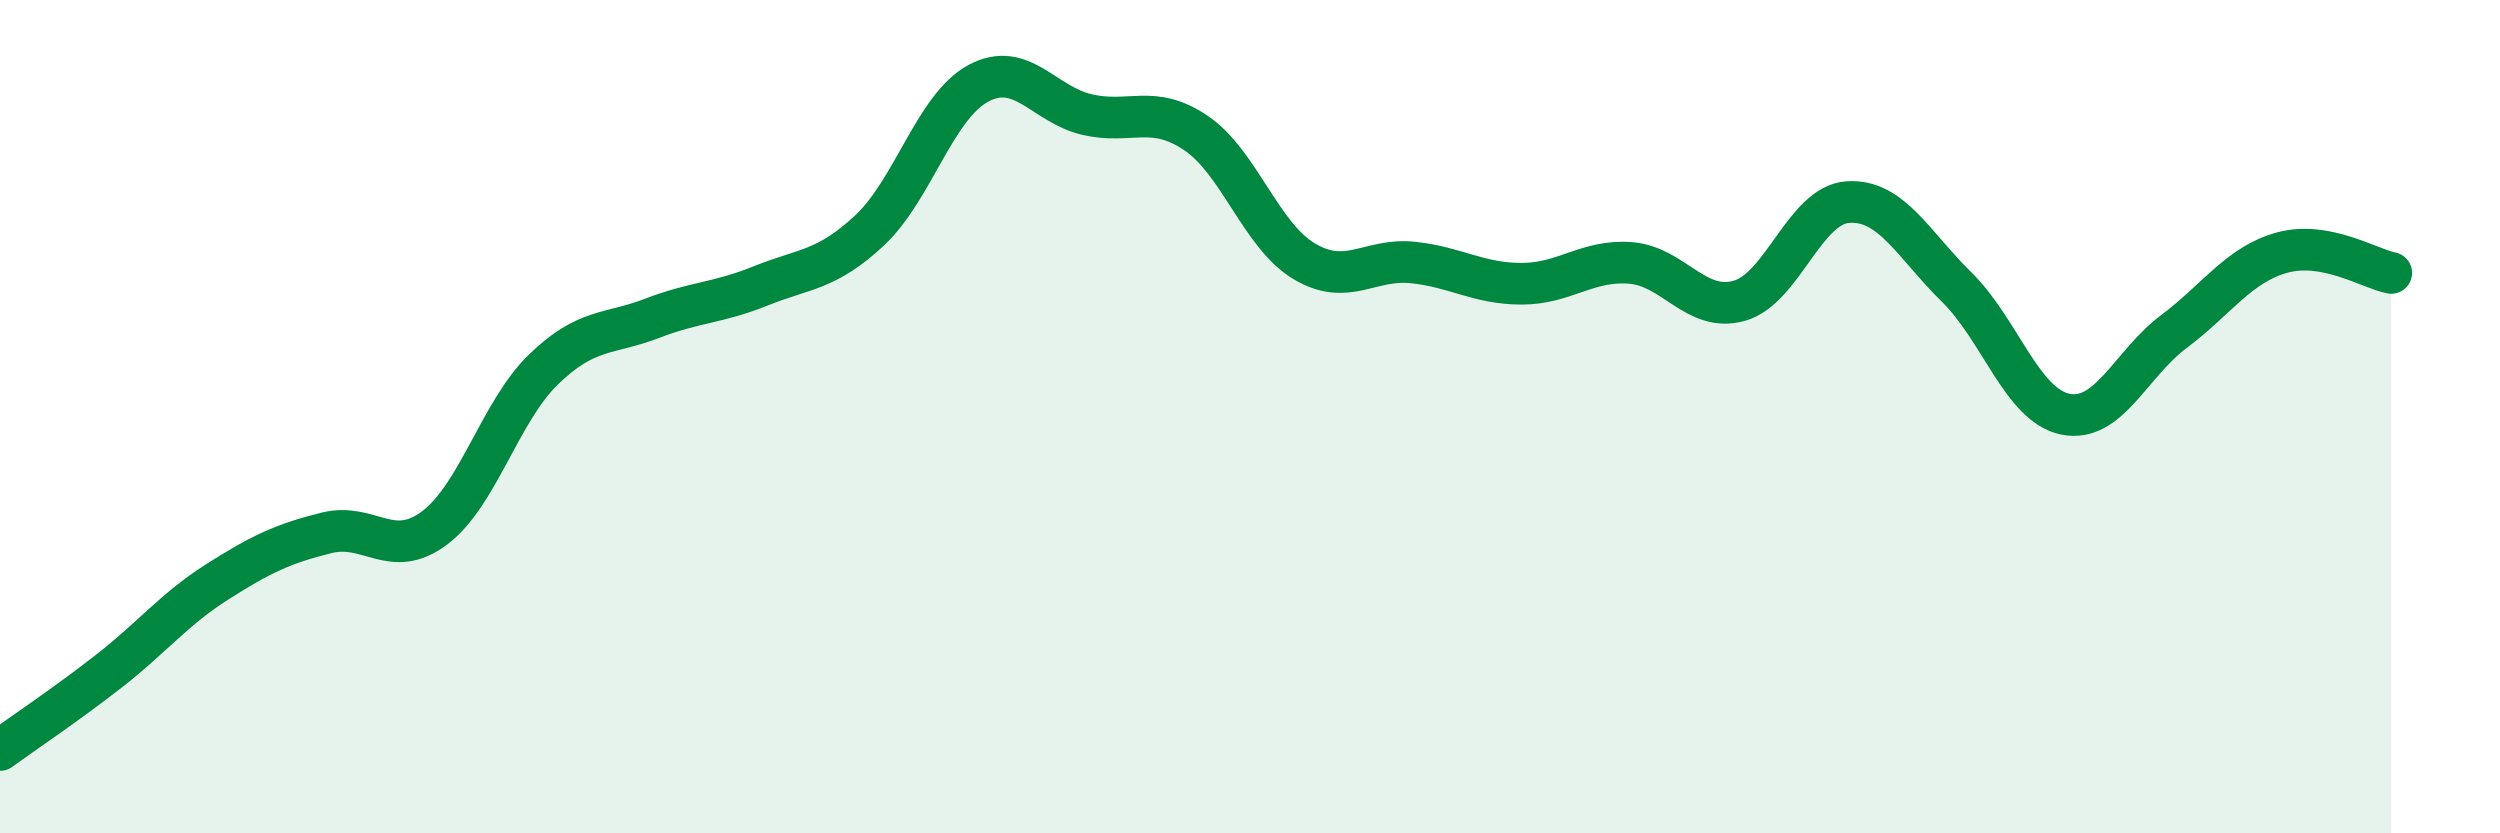
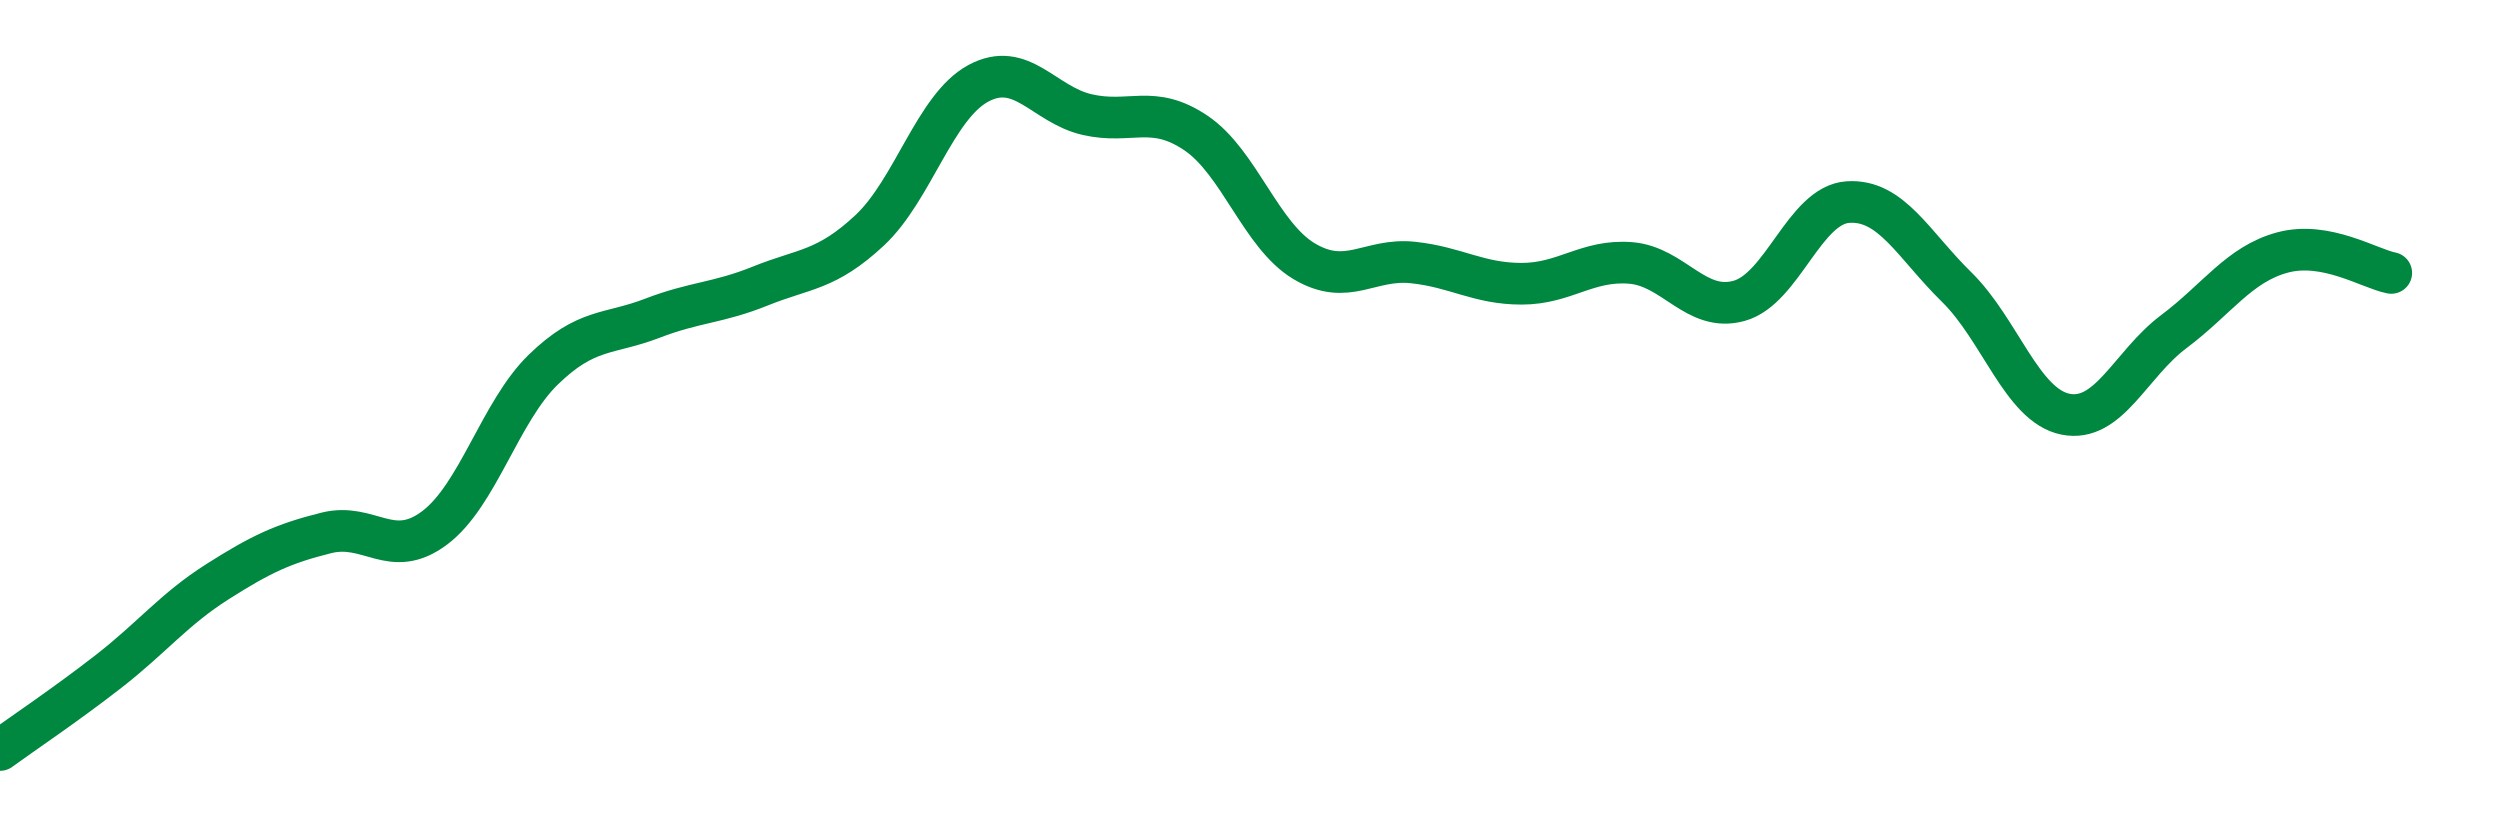
<svg xmlns="http://www.w3.org/2000/svg" width="60" height="20" viewBox="0 0 60 20">
-   <path d="M 0,18 C 0.52,17.62 1.57,16.92 2.61,16.11 C 3.65,15.3 4.18,14.62 5.22,13.96 C 6.26,13.3 6.79,13.05 7.83,12.79 C 8.87,12.53 9.39,13.45 10.43,12.67 C 11.47,11.89 12,9.88 13.04,8.87 C 14.08,7.86 14.61,8.04 15.65,7.64 C 16.69,7.24 17.22,7.28 18.26,6.86 C 19.3,6.44 19.83,6.5 20.87,5.53 C 21.91,4.56 22.44,2.56 23.48,2 C 24.52,1.44 25.05,2.51 26.09,2.75 C 27.13,2.99 27.66,2.49 28.7,3.19 C 29.74,3.89 30.26,5.65 31.3,6.27 C 32.34,6.89 32.87,6.19 33.91,6.3 C 34.95,6.41 35.48,6.81 36.52,6.81 C 37.56,6.81 38.09,6.23 39.13,6.31 C 40.17,6.39 40.7,7.51 41.74,7.22 C 42.78,6.93 43.31,4.92 44.35,4.85 C 45.39,4.78 45.92,5.87 46.96,6.89 C 48,7.91 48.53,9.73 49.57,9.94 C 50.61,10.15 51.13,8.74 52.17,7.96 C 53.21,7.18 53.74,6.34 54.78,6.06 C 55.82,5.78 56.87,6.45 57.39,6.55L57.39 20L0 20Z" fill="#008740" opacity="0.1" stroke-linecap="round" stroke-linejoin="round" />
  <path d="M 0,18 C 0.52,17.62 1.57,16.92 2.61,16.11 C 3.65,15.3 4.18,14.62 5.22,13.96 C 6.26,13.3 6.79,13.05 7.83,12.79 C 8.87,12.53 9.39,13.45 10.43,12.67 C 11.47,11.89 12,9.88 13.04,8.87 C 14.08,7.86 14.61,8.04 15.65,7.64 C 16.69,7.24 17.22,7.28 18.26,6.86 C 19.3,6.44 19.83,6.5 20.87,5.53 C 21.91,4.56 22.44,2.56 23.48,2 C 24.52,1.44 25.05,2.51 26.09,2.75 C 27.13,2.99 27.66,2.49 28.7,3.19 C 29.74,3.89 30.26,5.65 31.3,6.27 C 32.34,6.89 32.87,6.19 33.91,6.3 C 34.95,6.41 35.48,6.81 36.52,6.81 C 37.56,6.81 38.09,6.23 39.13,6.31 C 40.17,6.39 40.7,7.51 41.74,7.22 C 42.78,6.93 43.31,4.92 44.35,4.85 C 45.39,4.78 45.92,5.87 46.96,6.89 C 48,7.91 48.53,9.73 49.57,9.94 C 50.61,10.15 51.13,8.74 52.17,7.96 C 53.21,7.18 53.74,6.34 54.78,6.06 C 55.82,5.78 56.87,6.45 57.39,6.55" stroke="#008740" stroke-width="1" fill="none" stroke-linecap="round" stroke-linejoin="round" />
</svg>